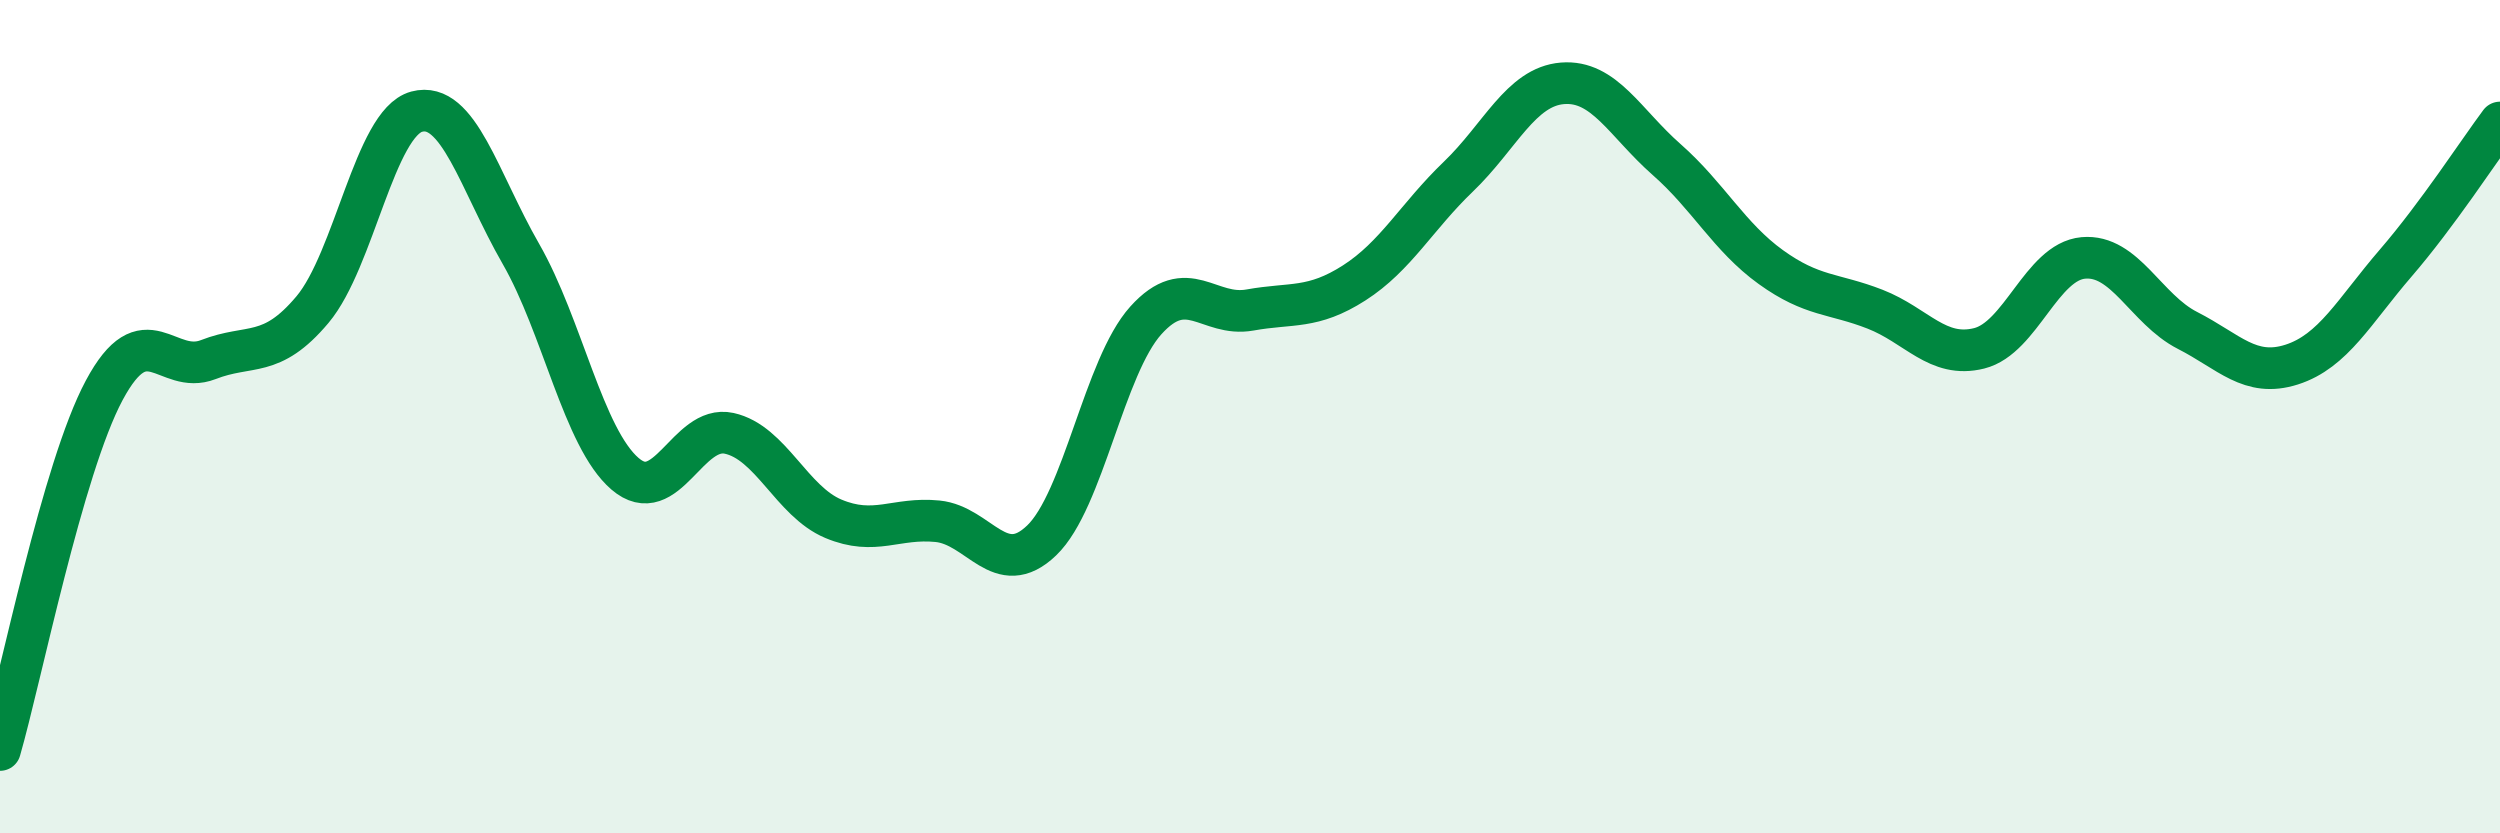
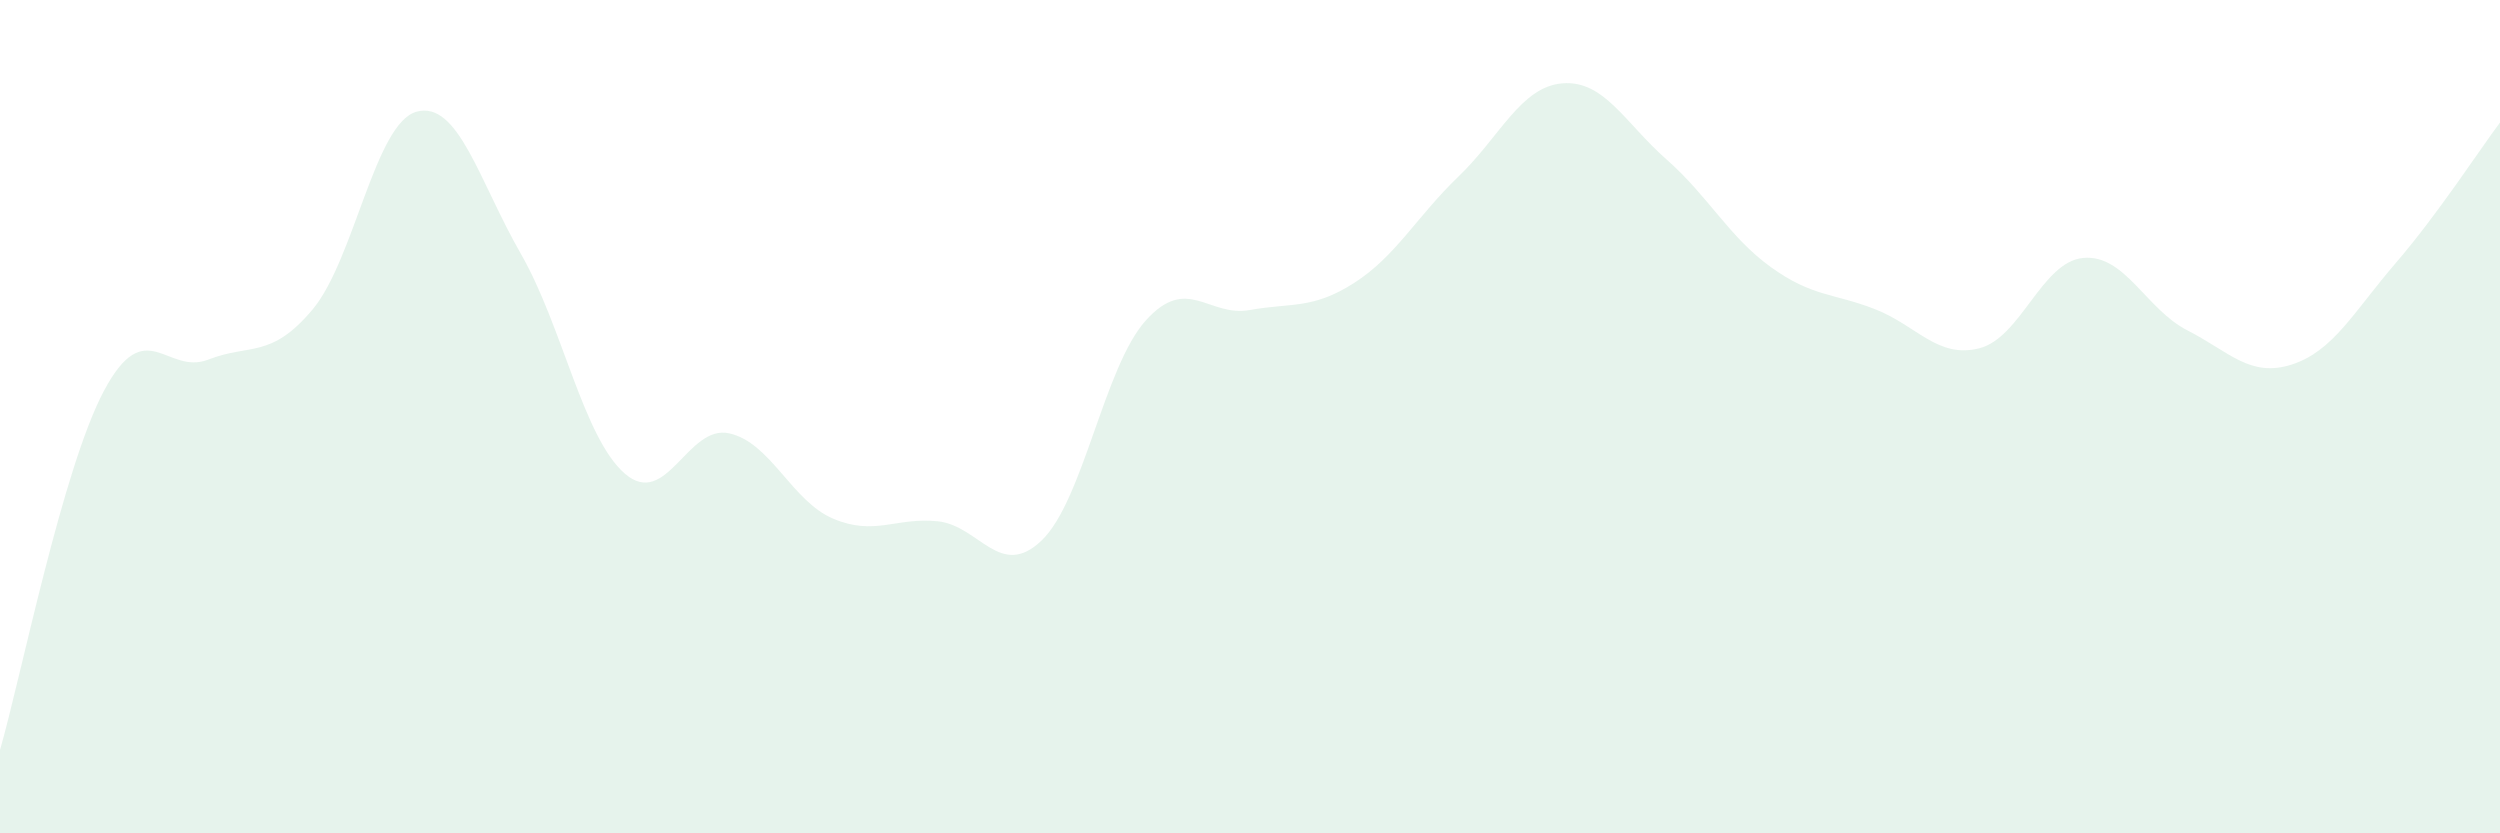
<svg xmlns="http://www.w3.org/2000/svg" width="60" height="20" viewBox="0 0 60 20">
  <path d="M 0,18 C 0.5,16.27 1.5,11.24 2.5,9.37 C 3.5,7.5 4,9.02 5,8.63 C 6,8.24 6.5,8.62 7.5,7.43 C 8.5,6.24 9,2.95 10,2.68 C 11,2.41 11.5,4.35 12.5,6.09 C 13.5,7.83 14,10.51 15,11.37 C 16,12.23 16.5,10.18 17.5,10.4 C 18.5,10.62 19,12.03 20,12.45 C 21,12.87 21.5,12.41 22.5,12.51 C 23.5,12.61 24,13.93 25,12.97 C 26,12.01 26.5,8.8 27.5,7.69 C 28.5,6.58 29,7.62 30,7.44 C 31,7.26 31.5,7.43 32.5,6.79 C 33.5,6.15 34,5.2 35,4.24 C 36,3.28 36.5,2.08 37.5,2 C 38.5,1.92 39,2.95 40,3.83 C 41,4.71 41.5,5.69 42.5,6.41 C 43.5,7.13 44,7.03 45,7.42 C 46,7.81 46.5,8.61 47.5,8.36 C 48.5,8.11 49,6.28 50,6.19 C 51,6.1 51.5,7.42 52.5,7.93 C 53.5,8.44 54,9.07 55,8.75 C 56,8.43 56.5,7.47 57.5,6.31 C 58.5,5.15 59.5,3.61 60,2.94L60 20L0 20Z" fill="#008740" opacity="0.1" stroke-linecap="round" stroke-linejoin="round" />
-   <path d="M 0,18 C 0.5,16.27 1.5,11.24 2.5,9.37 C 3.5,7.5 4,9.02 5,8.63 C 6,8.24 6.5,8.62 7.5,7.43 C 8.5,6.24 9,2.95 10,2.68 C 11,2.41 11.5,4.35 12.5,6.09 C 13.5,7.83 14,10.51 15,11.37 C 16,12.23 16.5,10.18 17.5,10.4 C 18.5,10.62 19,12.03 20,12.45 C 21,12.87 21.5,12.41 22.5,12.51 C 23.5,12.61 24,13.93 25,12.97 C 26,12.01 26.5,8.8 27.5,7.69 C 28.5,6.58 29,7.62 30,7.44 C 31,7.26 31.5,7.43 32.5,6.79 C 33.5,6.15 34,5.2 35,4.24 C 36,3.28 36.5,2.08 37.5,2 C 38.5,1.92 39,2.95 40,3.83 C 41,4.71 41.5,5.69 42.5,6.41 C 43.5,7.13 44,7.03 45,7.42 C 46,7.81 46.5,8.61 47.5,8.36 C 48.5,8.11 49,6.28 50,6.19 C 51,6.1 51.5,7.42 52.5,7.93 C 53.5,8.44 54,9.07 55,8.75 C 56,8.43 56.5,7.47 57.5,6.31 C 58.5,5.15 59.5,3.61 60,2.94" stroke="#008740" stroke-width="1" fill="none" stroke-linecap="round" stroke-linejoin="round" />
</svg>